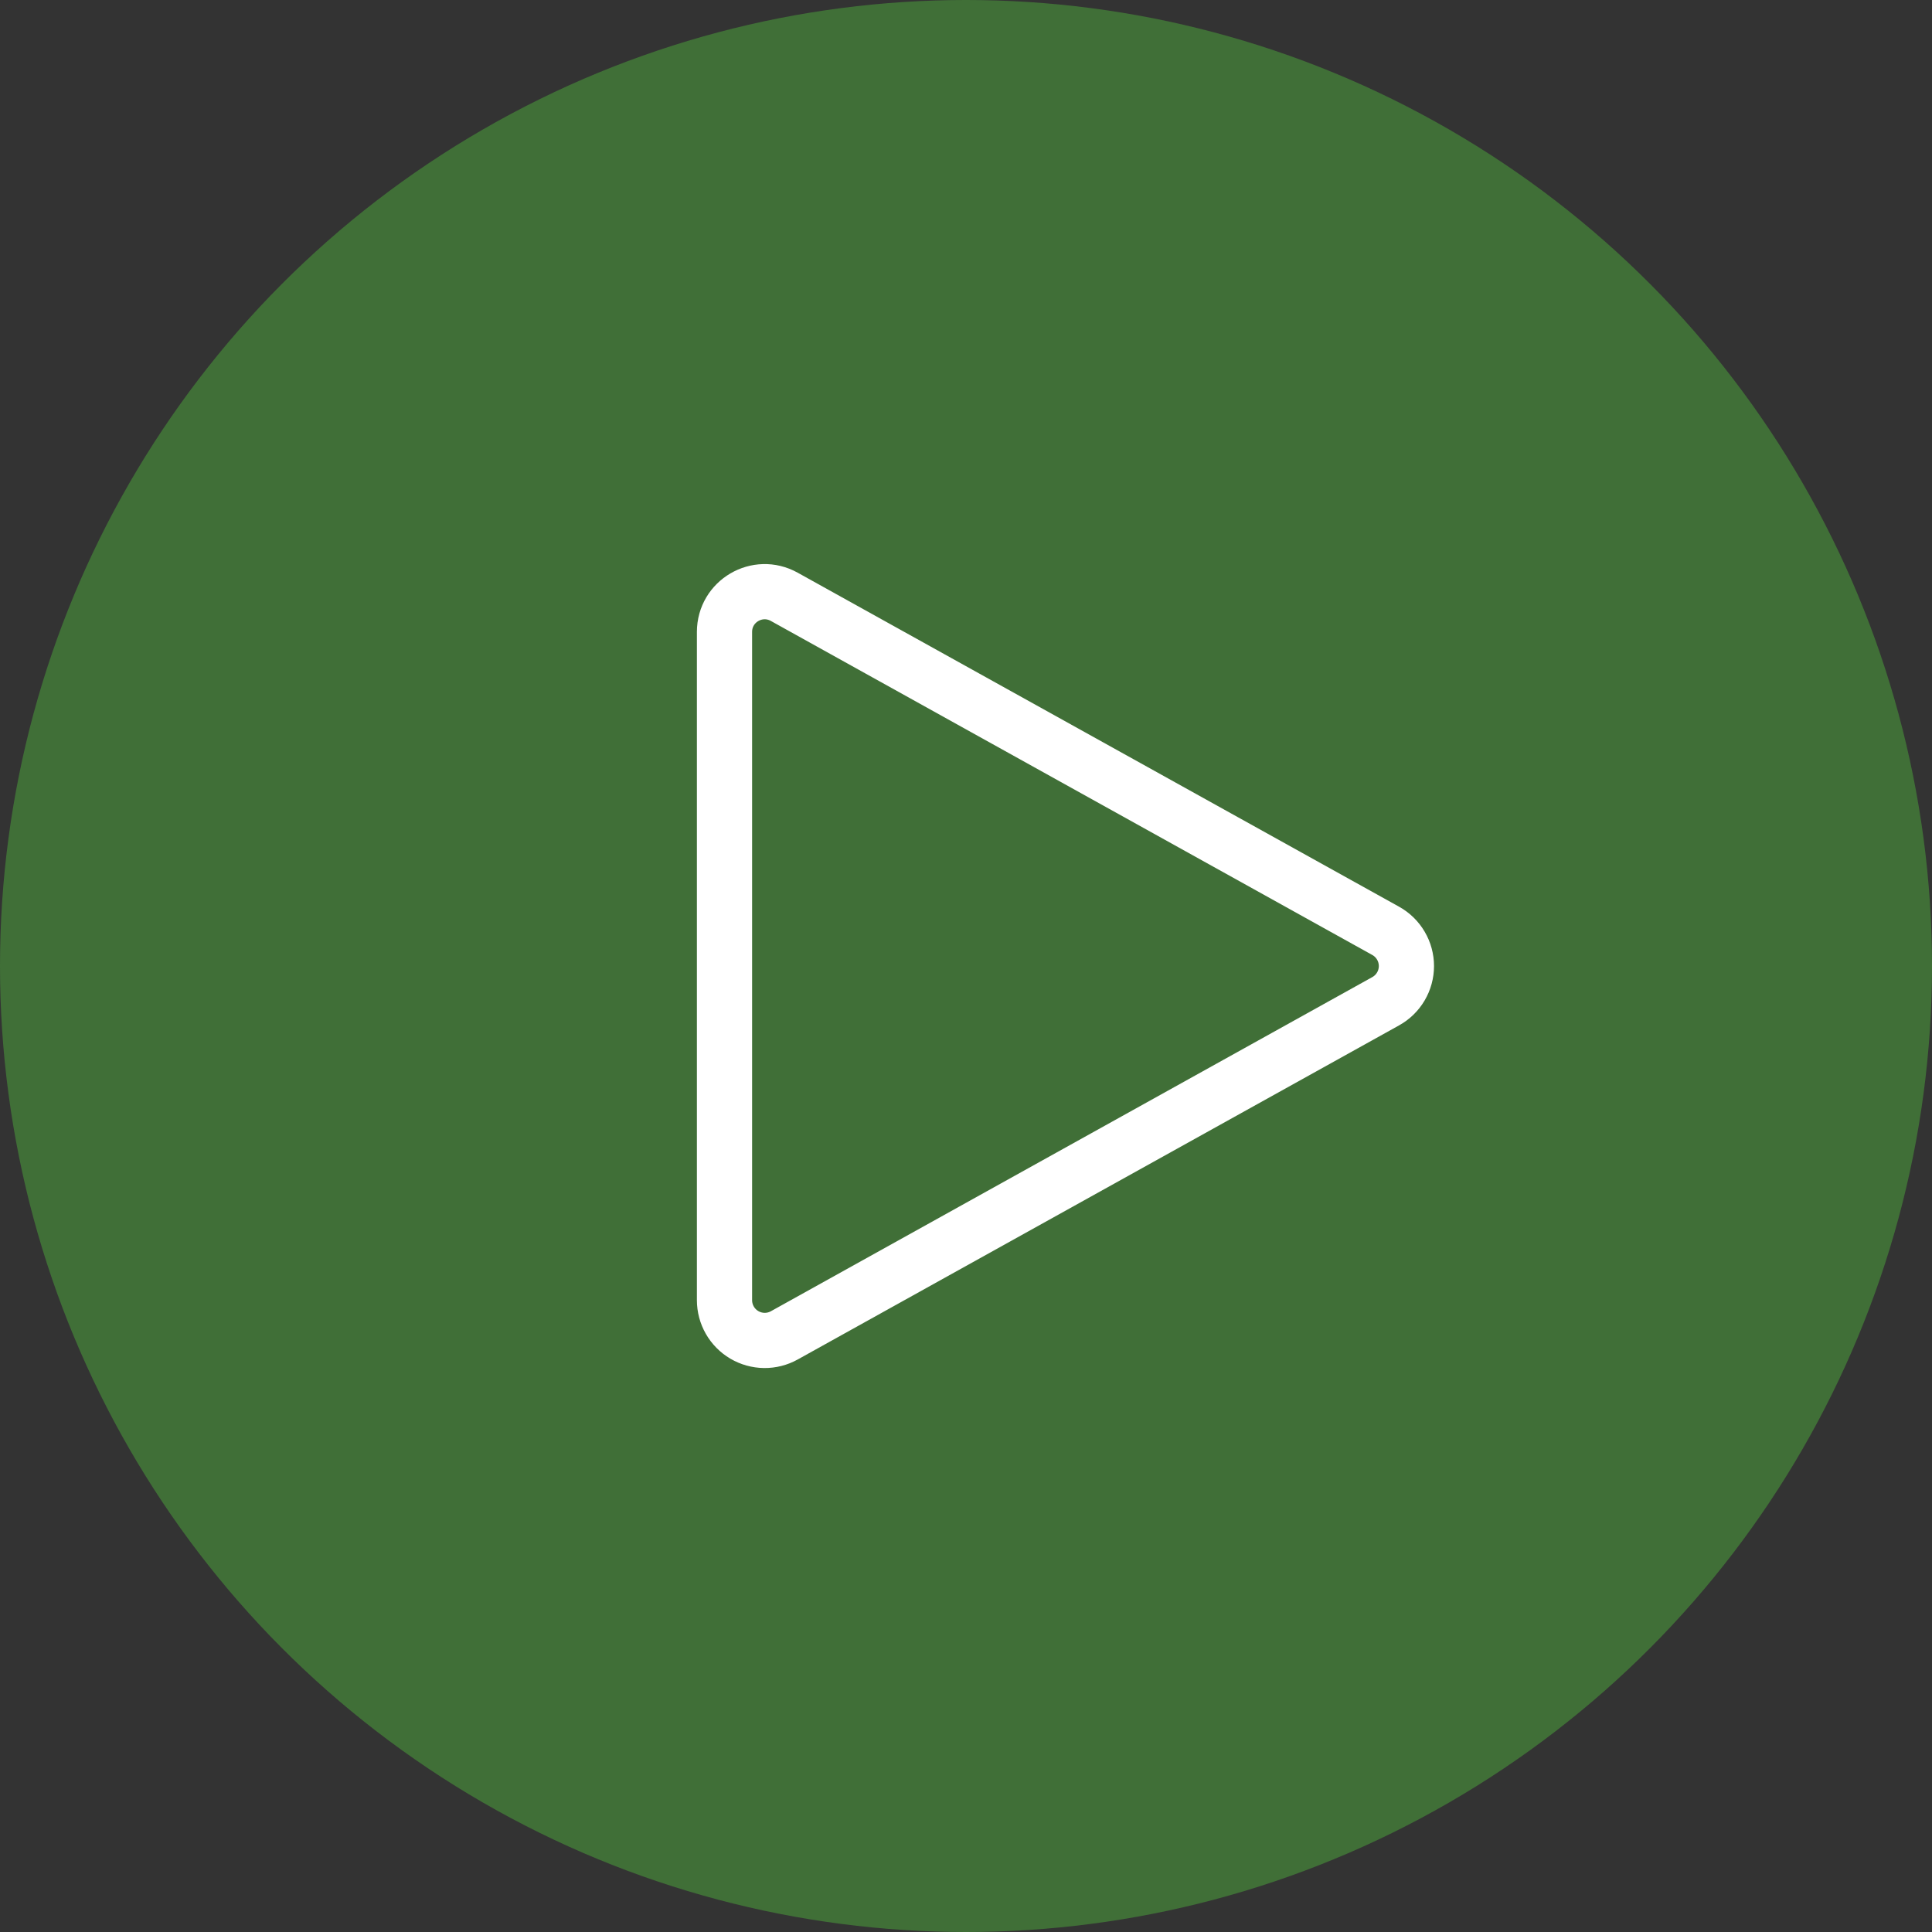
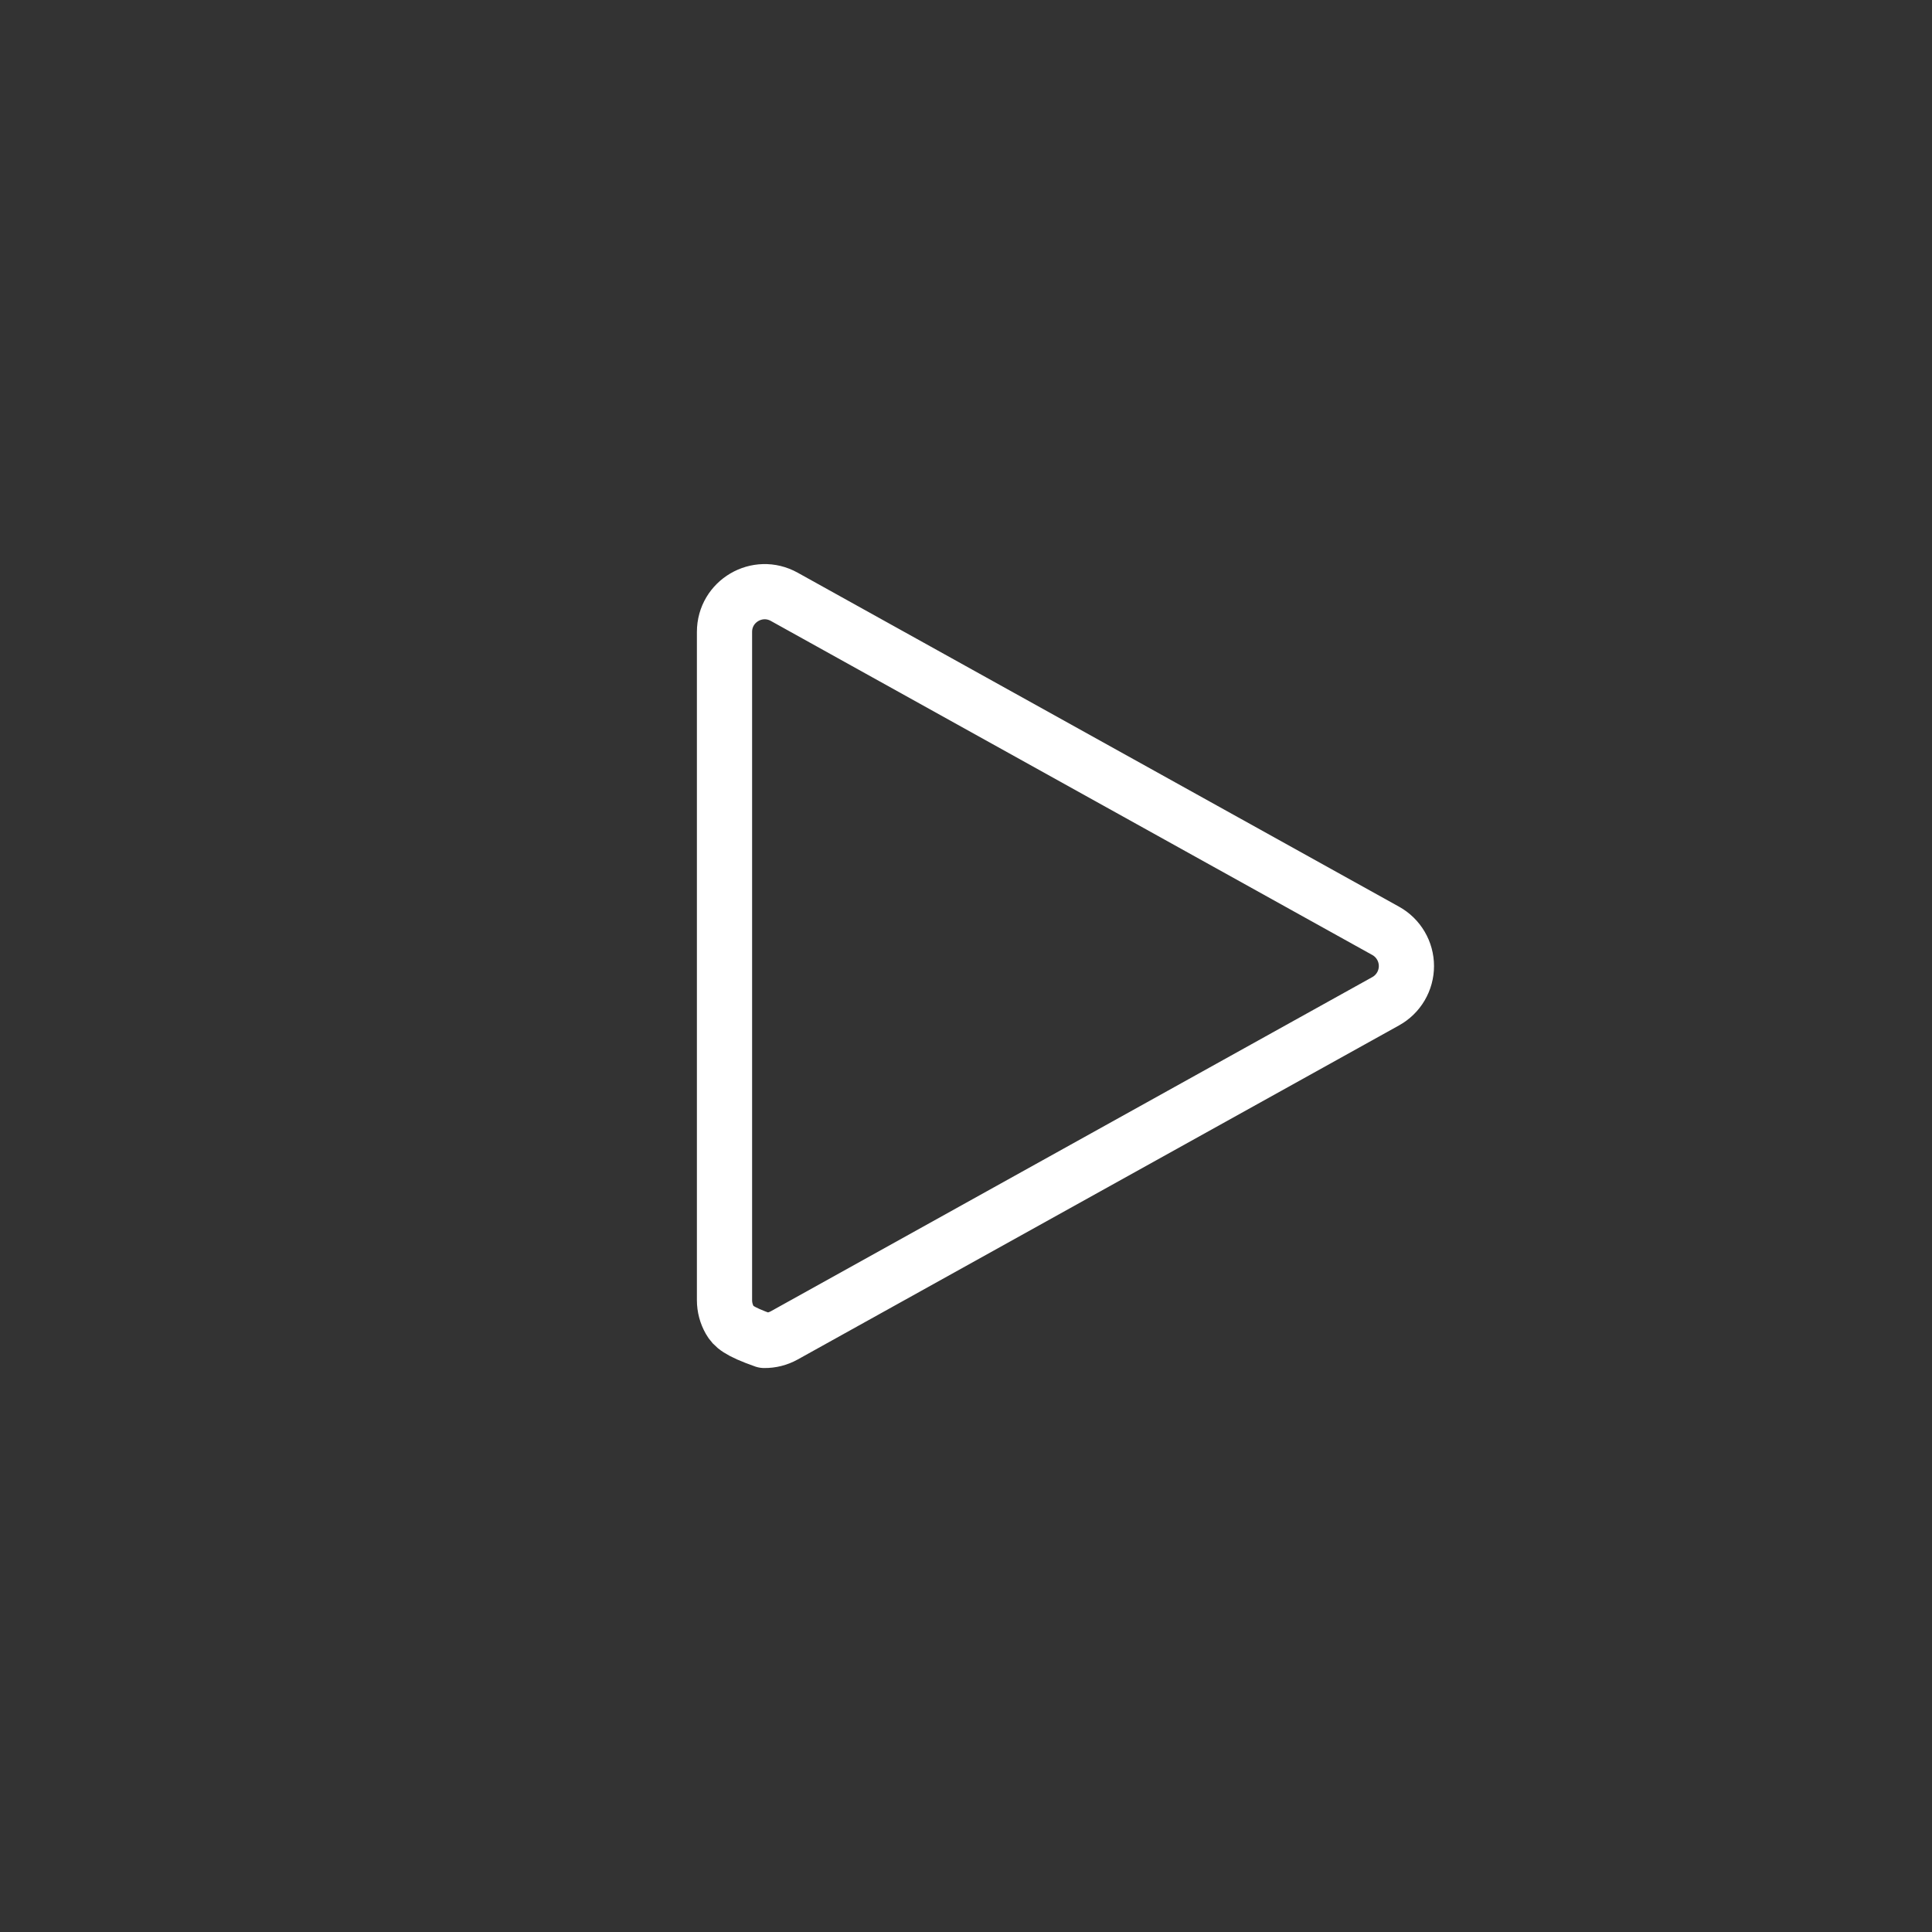
<svg xmlns="http://www.w3.org/2000/svg" viewBox="0 0 140 140" fill="none">
  <rect x="0" y="0" width="140" height="140" fill="#333333" stroke="none" />
-   <circle cx="70" cy="70" r="70" fill="#406F37" />
-   <path d="M100.411 67.452C100.867 67.704 101.246 68.074 101.51 68.523C101.775 68.971 101.914 69.483 101.914 70.003C101.914 70.524 101.775 71.035 101.51 71.484C101.246 71.932 100.867 72.302 100.411 72.554L56.832 96.766C56.388 97.013 55.887 97.139 55.38 97.133C54.872 97.126 54.374 96.987 53.937 96.73C53.499 96.472 53.136 96.104 52.884 95.663C52.632 95.222 52.5 94.723 52.5 94.215V45.791C52.5 43.566 54.888 42.166 56.832 43.248L100.411 67.452Z" stroke="white" stroke-width="4" stroke-linecap="round" stroke-linejoin="round" />
+   <path d="M100.411 67.452C100.867 67.704 101.246 68.074 101.51 68.523C101.775 68.971 101.914 69.483 101.914 70.003C101.914 70.524 101.775 71.035 101.51 71.484C101.246 71.932 100.867 72.302 100.411 72.554L56.832 96.766C56.388 97.013 55.887 97.139 55.38 97.133C53.499 96.472 53.136 96.104 52.884 95.663C52.632 95.222 52.5 94.723 52.5 94.215V45.791C52.5 43.566 54.888 42.166 56.832 43.248L100.411 67.452Z" stroke="white" stroke-width="4" stroke-linecap="round" stroke-linejoin="round" />
</svg>